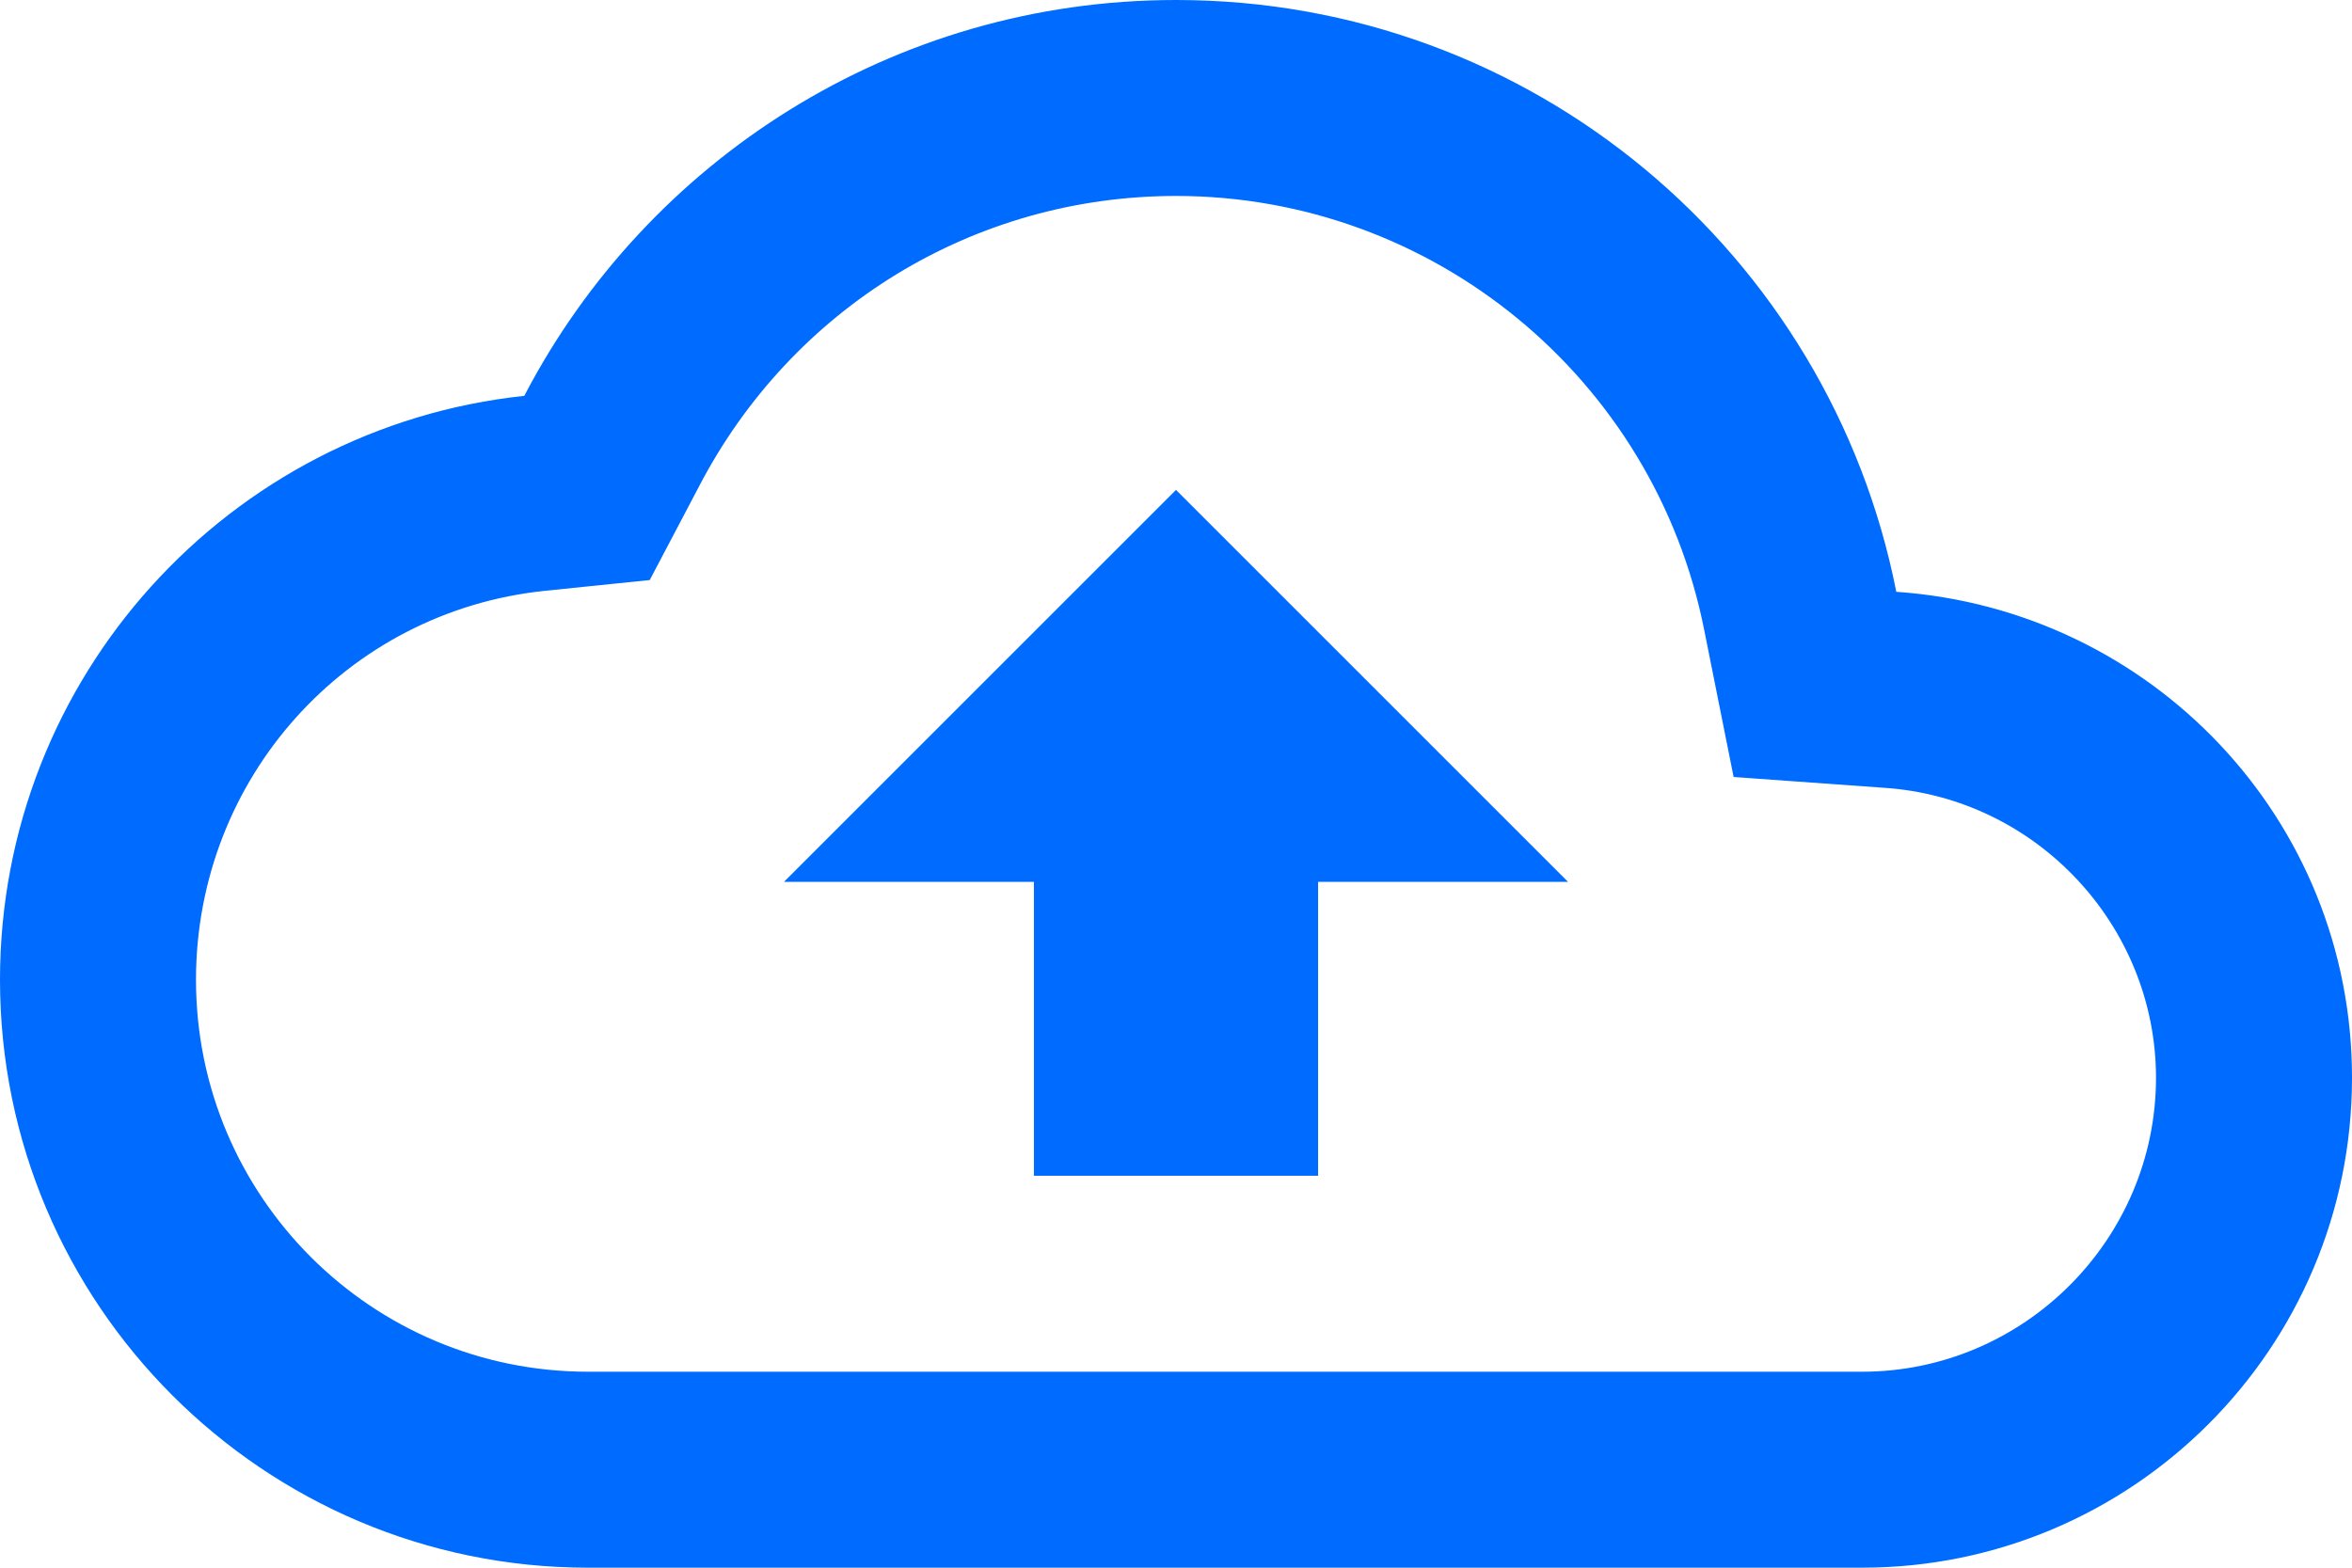
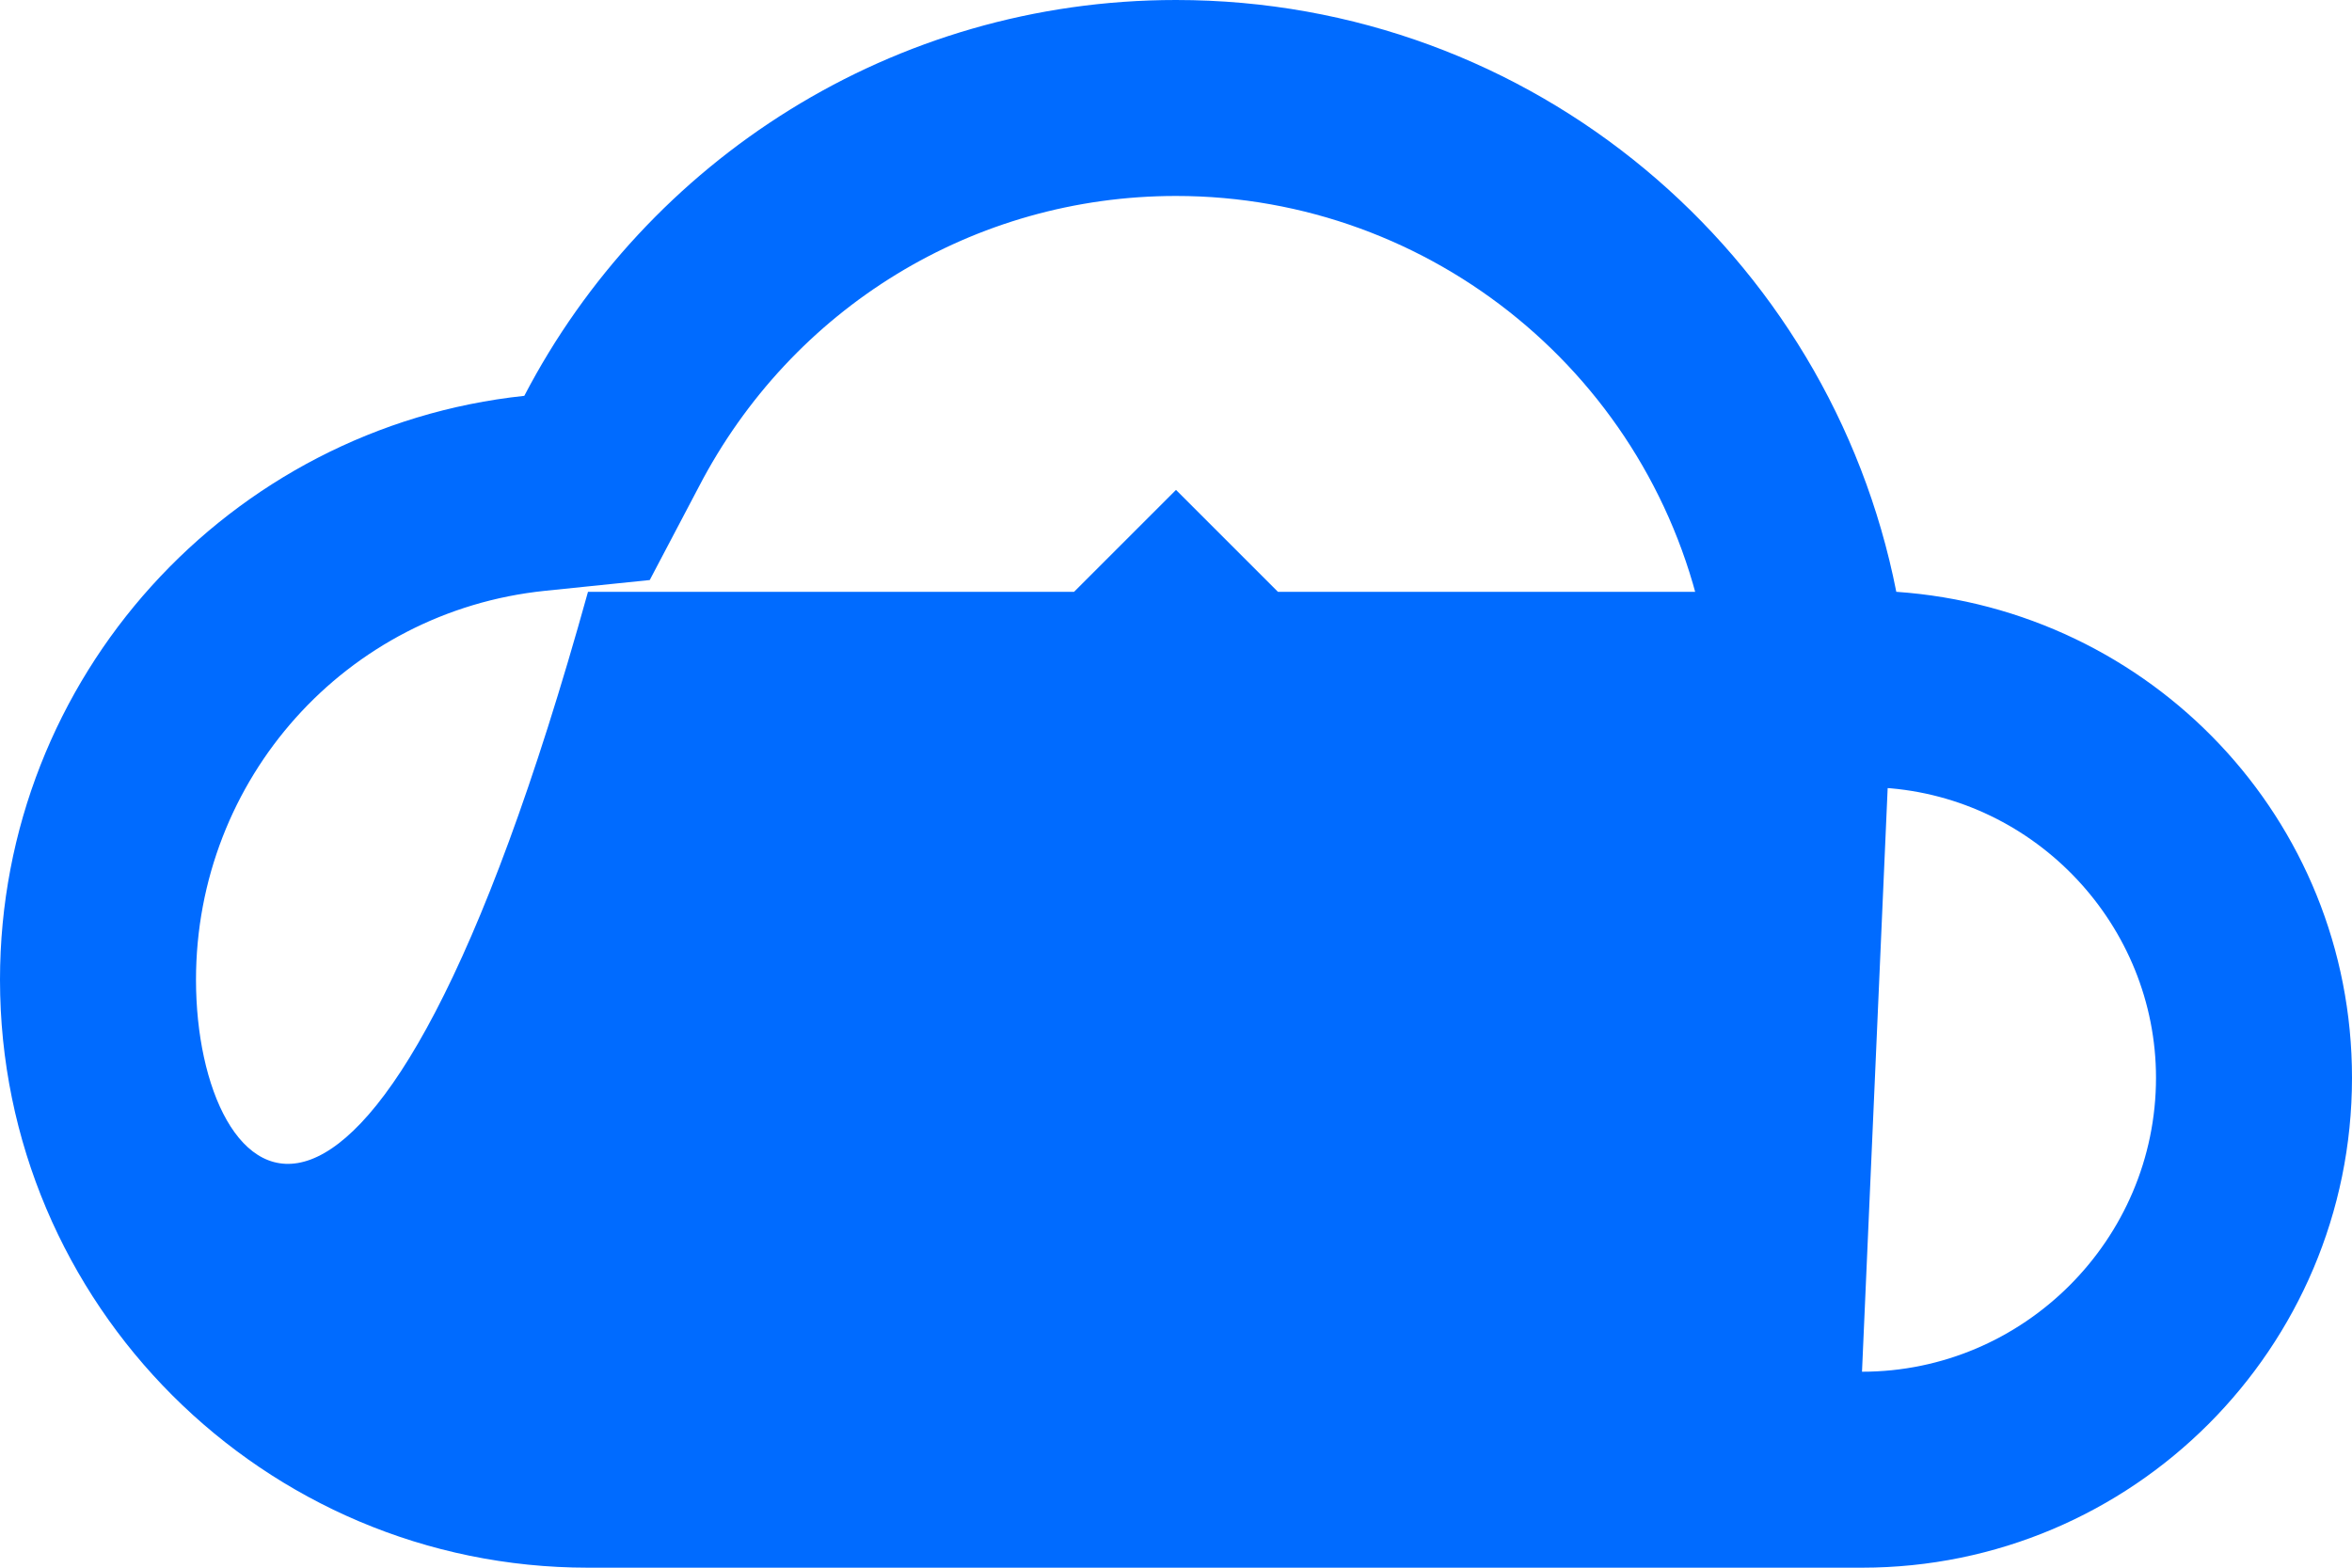
<svg xmlns="http://www.w3.org/2000/svg" width="48" height="32" viewBox="0 0 48 32" fill="none">
-   <path d="M38.7 12.08C37.34 5.18 31.28 0 24 0C18.22 0 13.2 3.28 10.7 8.08C4.68 8.72 0 13.82 0 20C0 26.62 5.38 32 12 32H38C43.52 32 48 27.52 48 22C48 16.72 43.9 12.44 38.7 12.08ZM38 28H12C7.58 28 4 24.42 4 20C4 15.9 7.06 12.48 11.12 12.06L13.26 11.84L14.26 9.94C16.16 6.28 19.88 4 24 4C29.24 4 33.76 7.72 34.78 12.86L35.38 15.86L38.44 16.08C41.56 16.28 44 18.9 44 22C44 25.3 41.3 28 38 28ZM16 18H21.1V24H26.9V18H32L24 10L16 18Z" fill="#006BFF" />
+   <path d="M38.7 12.08C37.34 5.18 31.28 0 24 0C18.22 0 13.2 3.28 10.7 8.08C4.68 8.72 0 13.82 0 20C0 26.62 5.38 32 12 32H38C43.52 32 48 27.52 48 22C48 16.72 43.9 12.44 38.7 12.08ZH12C7.58 28 4 24.42 4 20C4 15.9 7.06 12.48 11.12 12.06L13.26 11.84L14.26 9.94C16.16 6.28 19.88 4 24 4C29.24 4 33.76 7.72 34.78 12.86L35.38 15.86L38.44 16.08C41.56 16.28 44 18.9 44 22C44 25.3 41.3 28 38 28ZM16 18H21.1V24H26.9V18H32L24 10L16 18Z" fill="#006BFF" />
</svg>